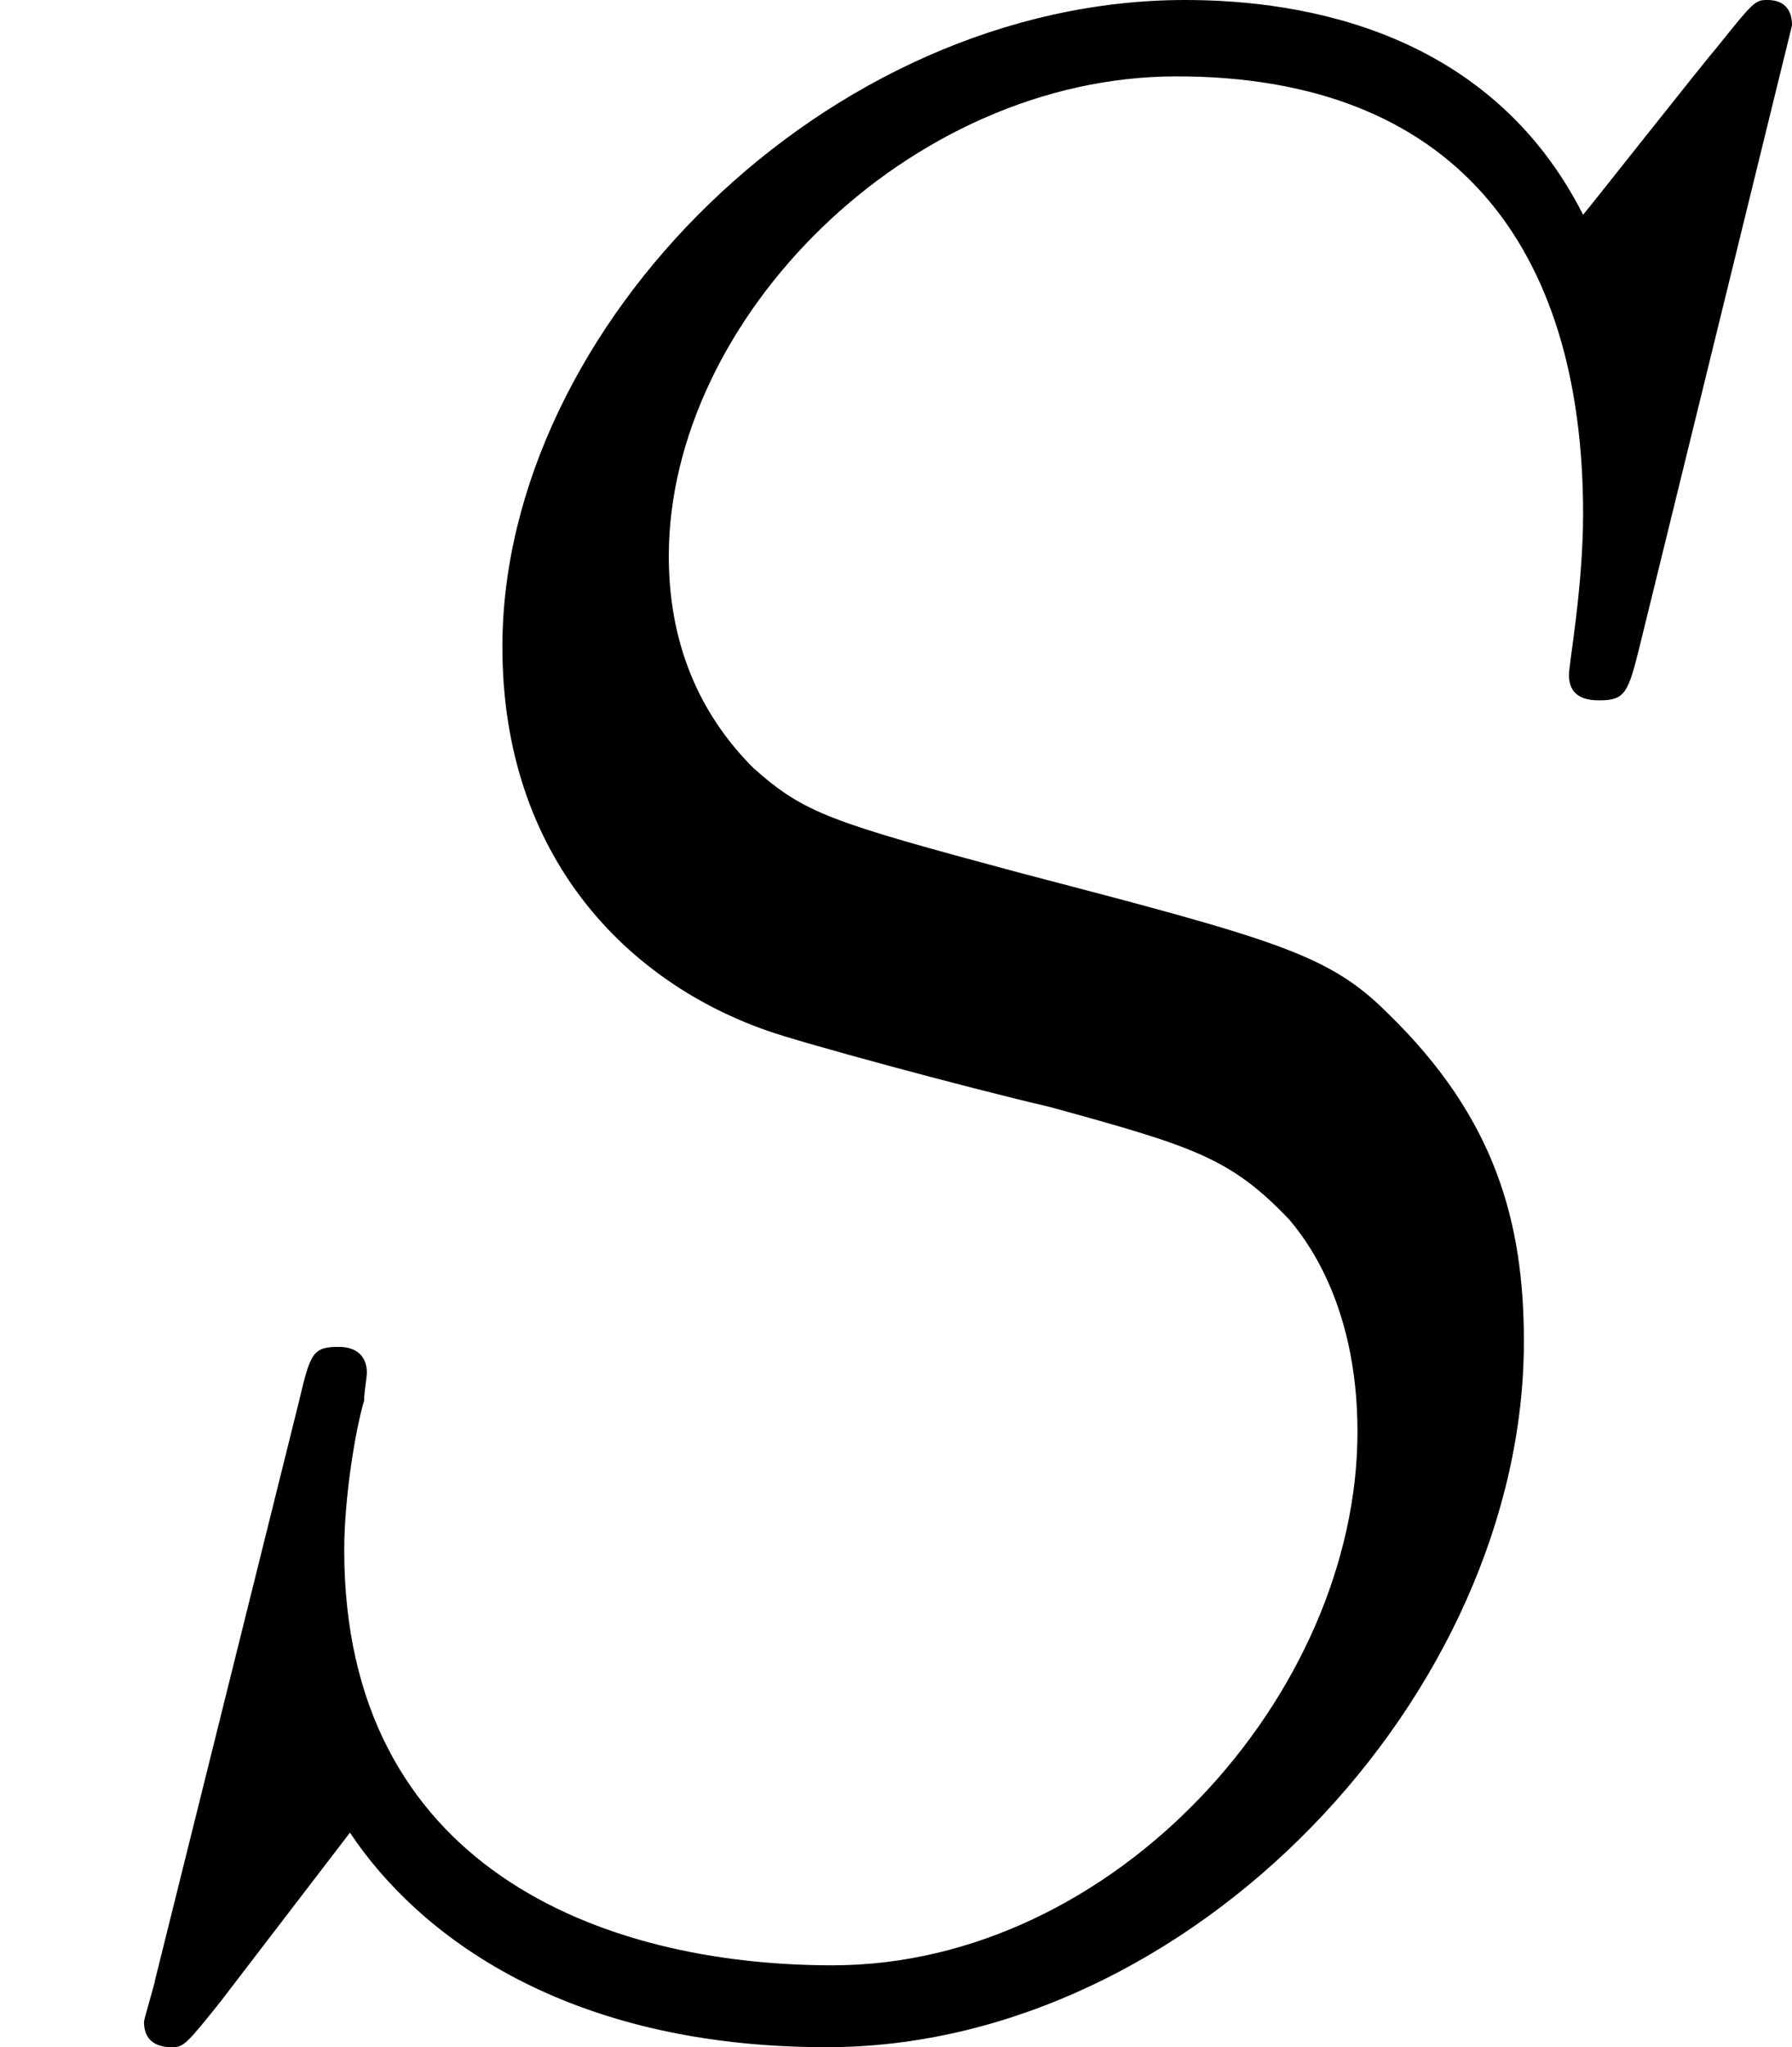
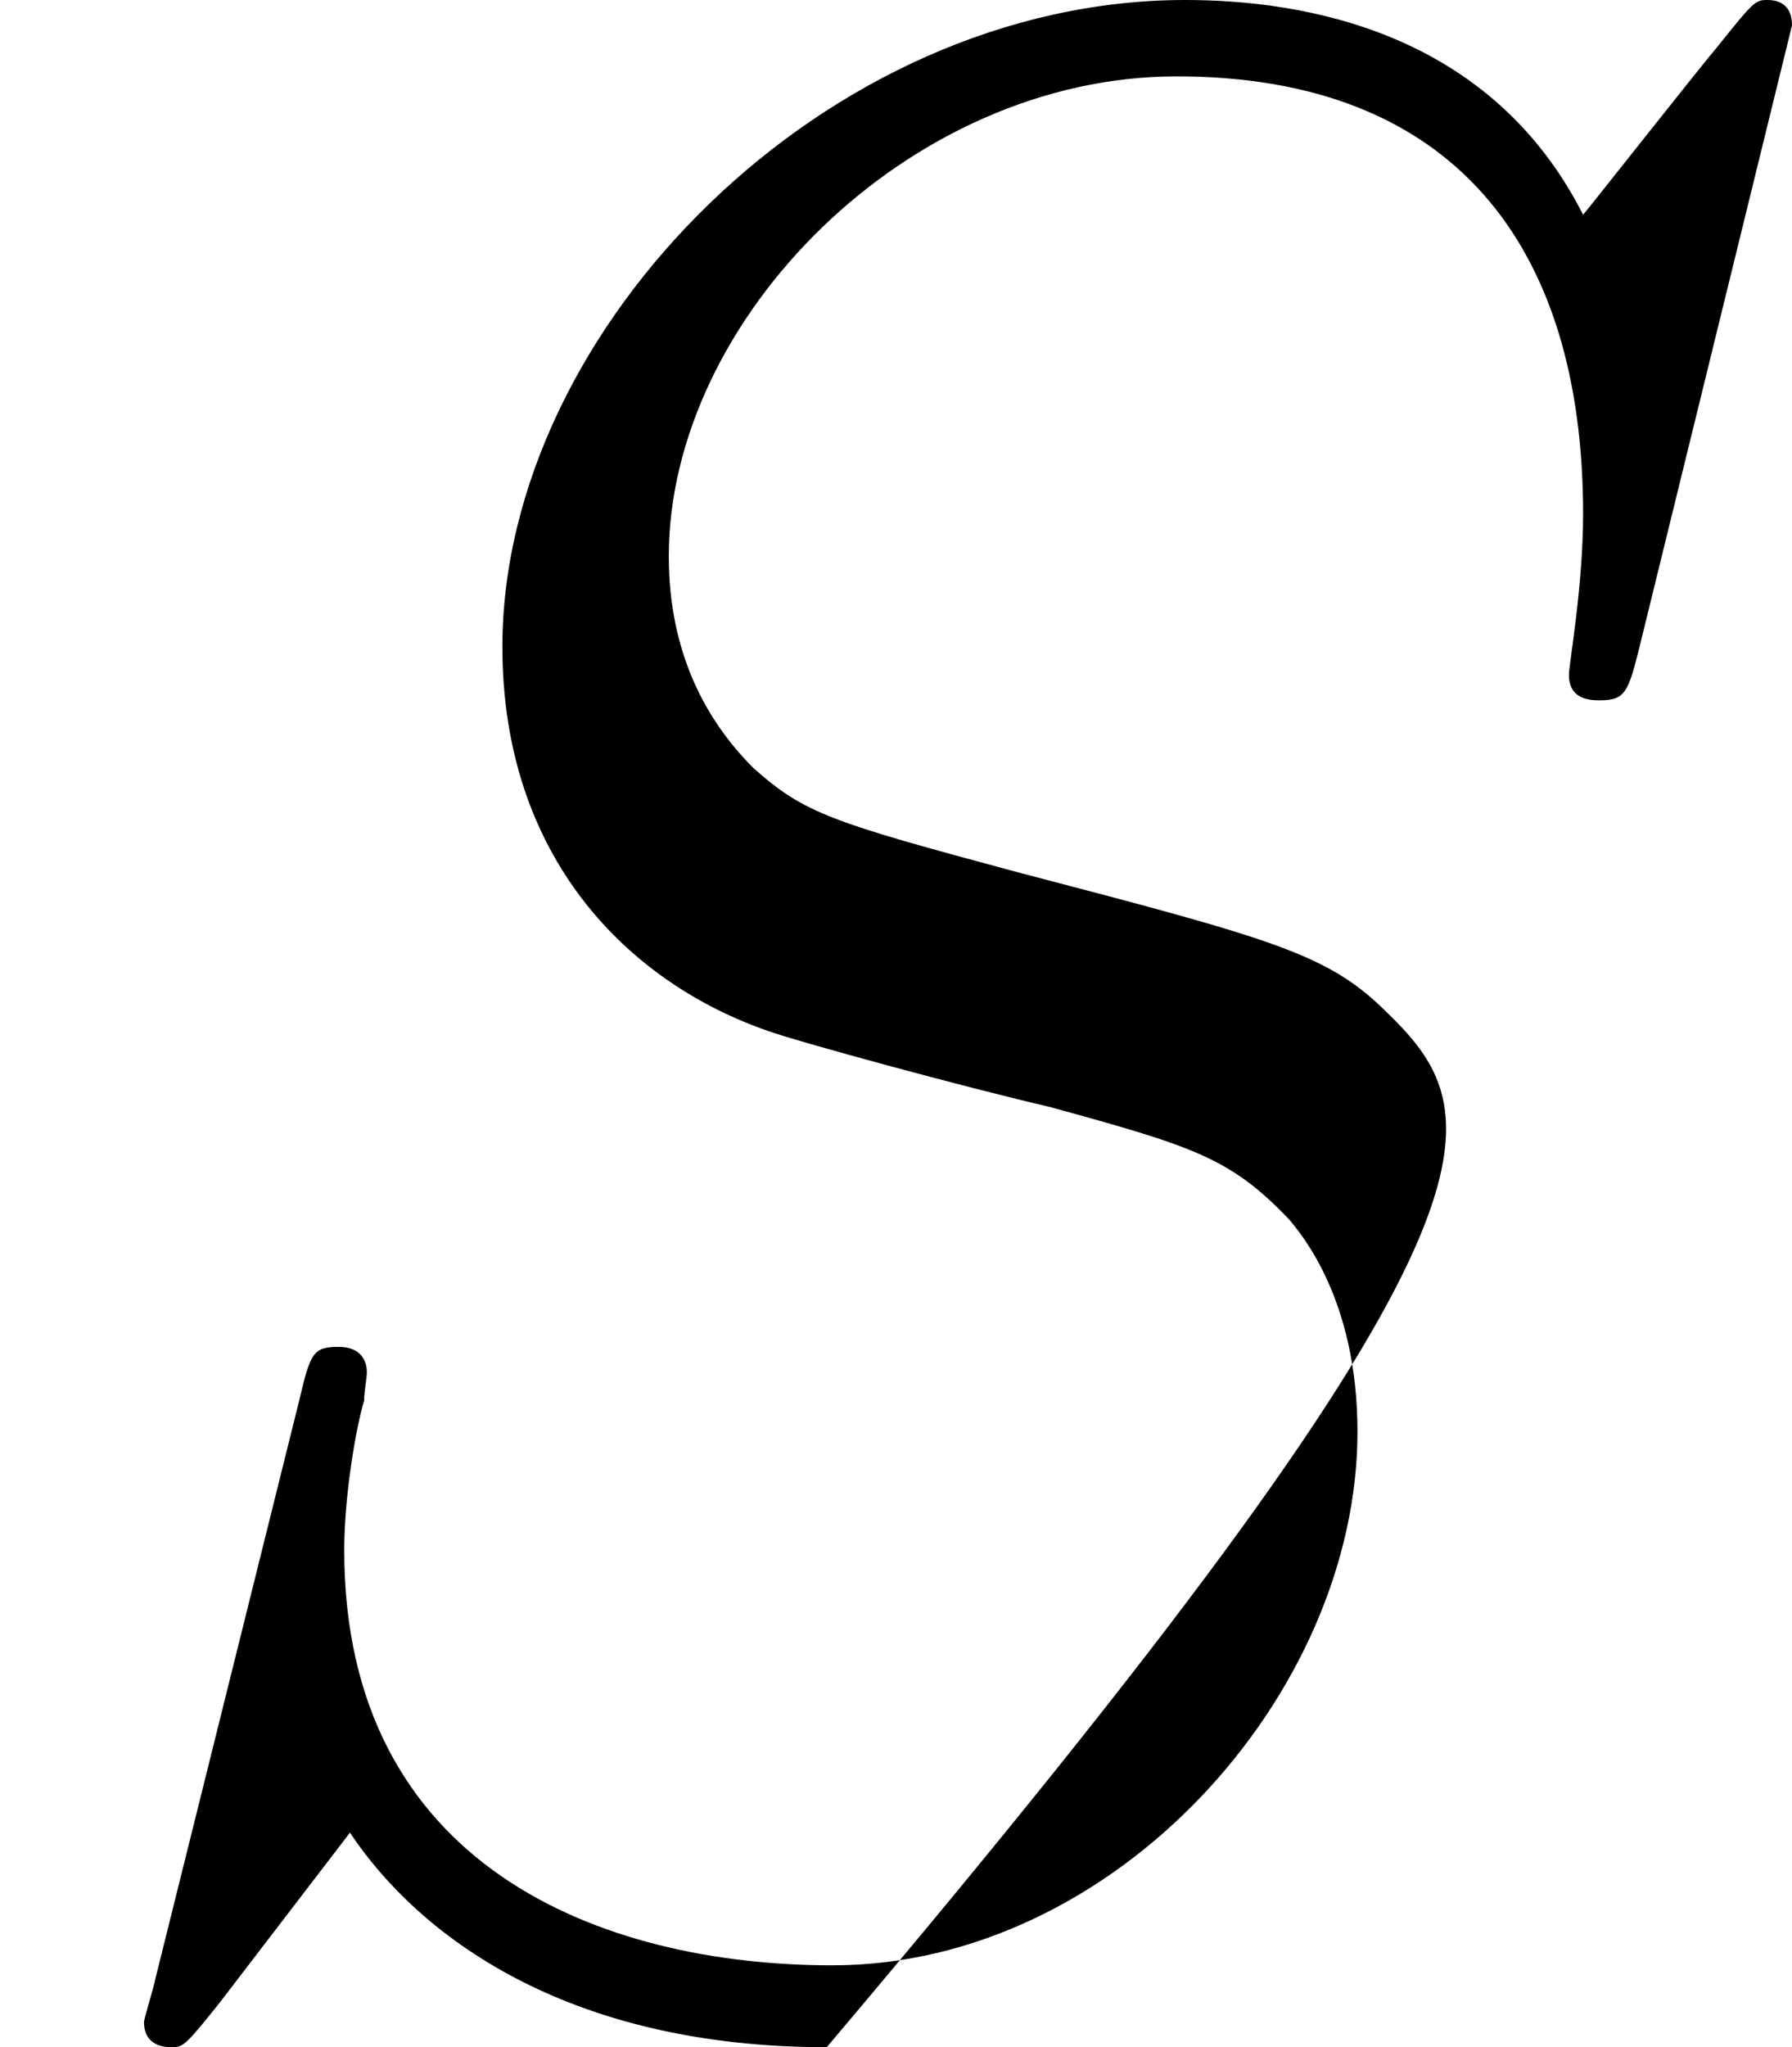
<svg xmlns="http://www.w3.org/2000/svg" xmlns:xlink="http://www.w3.org/1999/xlink" version="1.1" width="9.11pt" height="10.401pt" viewBox="95.001 582.127 9.11 10.401">
  <defs>
-     <path id="g13-83" d="M9.11-9.971C9.11-10.1 9.009-10.1 8.981-10.1C8.923-10.1 8.909-10.085 8.737-9.87C8.651-9.77 8.063-9.024 8.048-9.009C7.575-9.942 6.628-10.1 6.025-10.1C4.203-10.1 2.554-8.436 2.554-6.814C2.554-5.738 3.199-5.107 3.902-4.863C4.06-4.806 4.906-4.576 5.337-4.476C6.068-4.275 6.255-4.218 6.556-3.902C6.614-3.83 6.901-3.5 6.901-2.826C6.901-1.492 5.667-.115 4.232-.115C3.056-.115 1.75-.617 1.75-2.224C1.75-2.496 1.808-2.841 1.851-2.984C1.851-3.027 1.865-3.099 1.865-3.127C1.865-3.185 1.836-3.257 1.722-3.257C1.592-3.257 1.578-3.228 1.521-2.984L.789-.043C.789-.029 .732 .158 .732 .172C.732 .301 .846 .301 .875 .301C.933 .301 .947 .287 1.119 .072L1.779-.789C2.123-.273 2.869 .301 4.203 .301C6.054 .301 7.747-1.492 7.747-3.285C7.747-3.888 7.603-4.419 7.058-4.949C6.757-5.251 6.499-5.322 5.179-5.667C4.218-5.925 4.089-5.968 3.83-6.198C3.587-6.441 3.4-6.786 3.4-7.274C3.4-8.479 4.619-9.712 5.982-9.712C7.388-9.712 8.048-8.852 8.048-7.489C8.048-7.116 7.976-6.728 7.976-6.671C7.976-6.542 8.091-6.542 8.134-6.542C8.263-6.542 8.278-6.585 8.335-6.814L9.11-9.971Z" />
+     <path id="g13-83" d="M9.11-9.971C9.11-10.1 9.009-10.1 8.981-10.1C8.923-10.1 8.909-10.085 8.737-9.87C8.651-9.77 8.063-9.024 8.048-9.009C7.575-9.942 6.628-10.1 6.025-10.1C4.203-10.1 2.554-8.436 2.554-6.814C2.554-5.738 3.199-5.107 3.902-4.863C4.06-4.806 4.906-4.576 5.337-4.476C6.068-4.275 6.255-4.218 6.556-3.902C6.614-3.83 6.901-3.5 6.901-2.826C6.901-1.492 5.667-.115 4.232-.115C3.056-.115 1.75-.617 1.75-2.224C1.75-2.496 1.808-2.841 1.851-2.984C1.851-3.027 1.865-3.099 1.865-3.127C1.865-3.185 1.836-3.257 1.722-3.257C1.592-3.257 1.578-3.228 1.521-2.984L.789-.043C.789-.029 .732 .158 .732 .172C.732 .301 .846 .301 .875 .301C.933 .301 .947 .287 1.119 .072L1.779-.789C2.123-.273 2.869 .301 4.203 .301C7.747-3.888 7.603-4.419 7.058-4.949C6.757-5.251 6.499-5.322 5.179-5.667C4.218-5.925 4.089-5.968 3.83-6.198C3.587-6.441 3.4-6.786 3.4-7.274C3.4-8.479 4.619-9.712 5.982-9.712C7.388-9.712 8.048-8.852 8.048-7.489C8.048-7.116 7.976-6.728 7.976-6.671C7.976-6.542 8.091-6.542 8.134-6.542C8.263-6.542 8.278-6.585 8.335-6.814L9.11-9.971Z" />
  </defs>
  <g id="page1">
    <use x="95.001" y="592.227" xlink:href="#g13-83" />
  </g>
</svg>